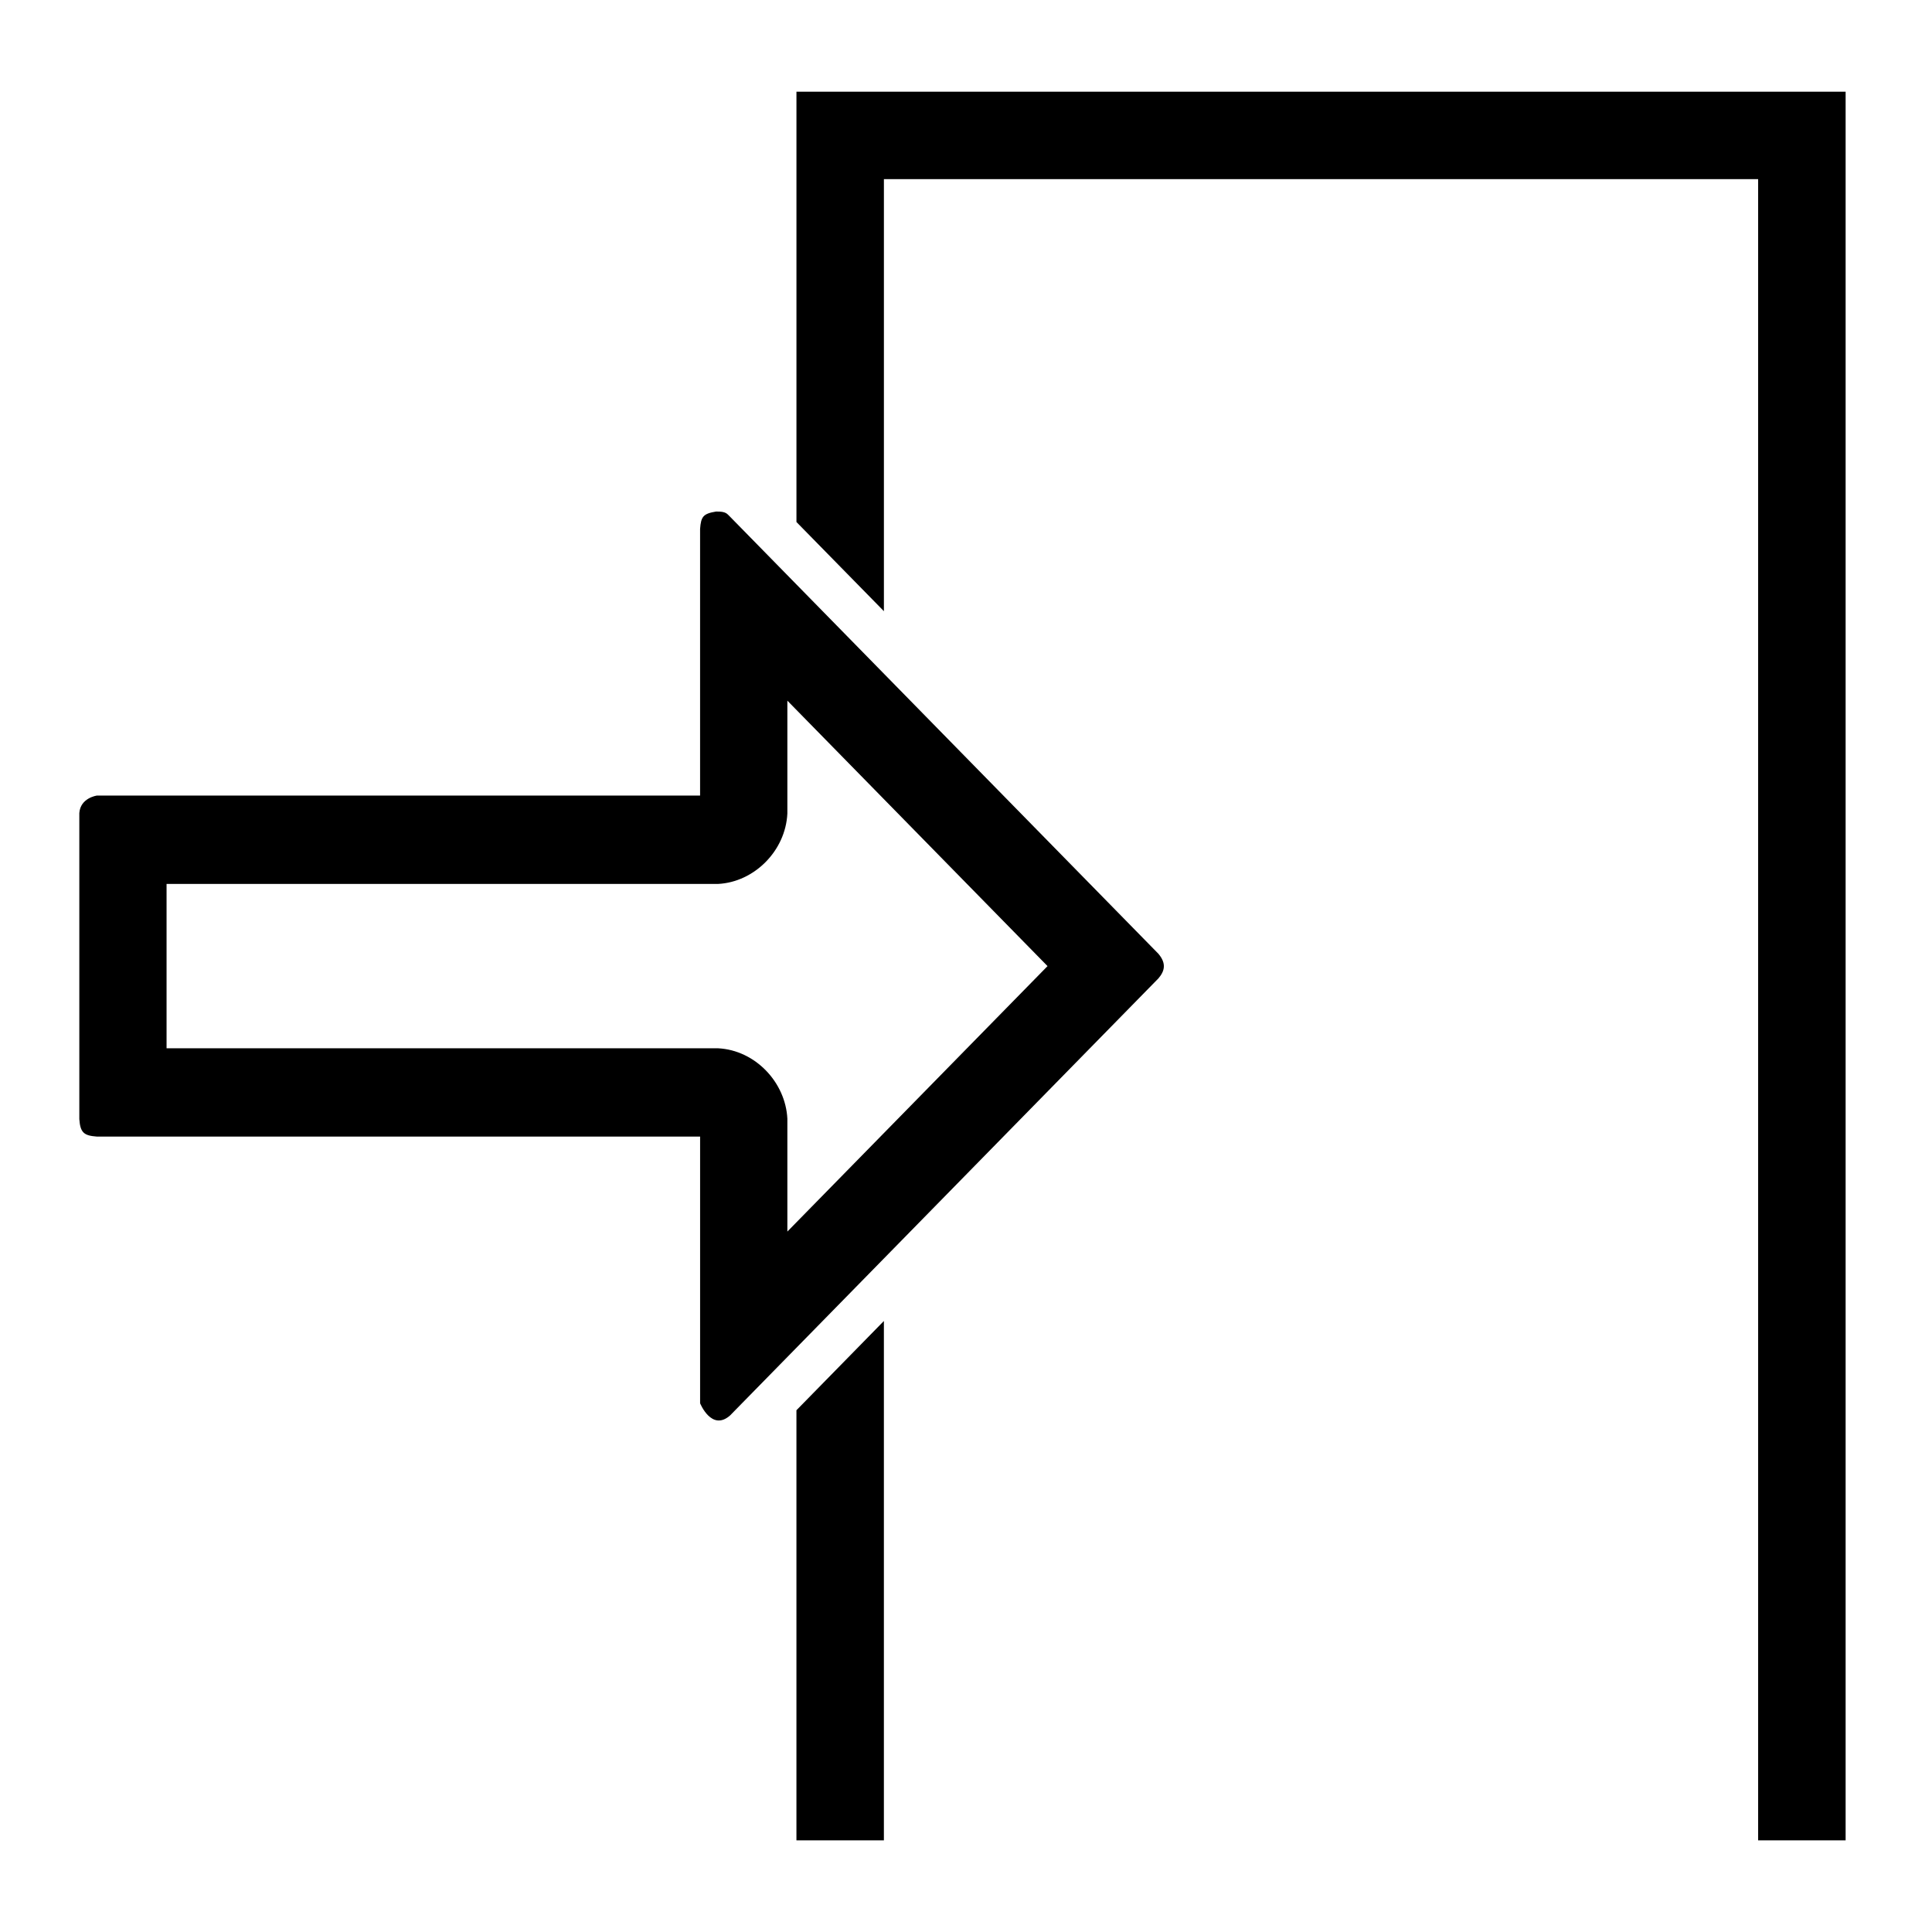
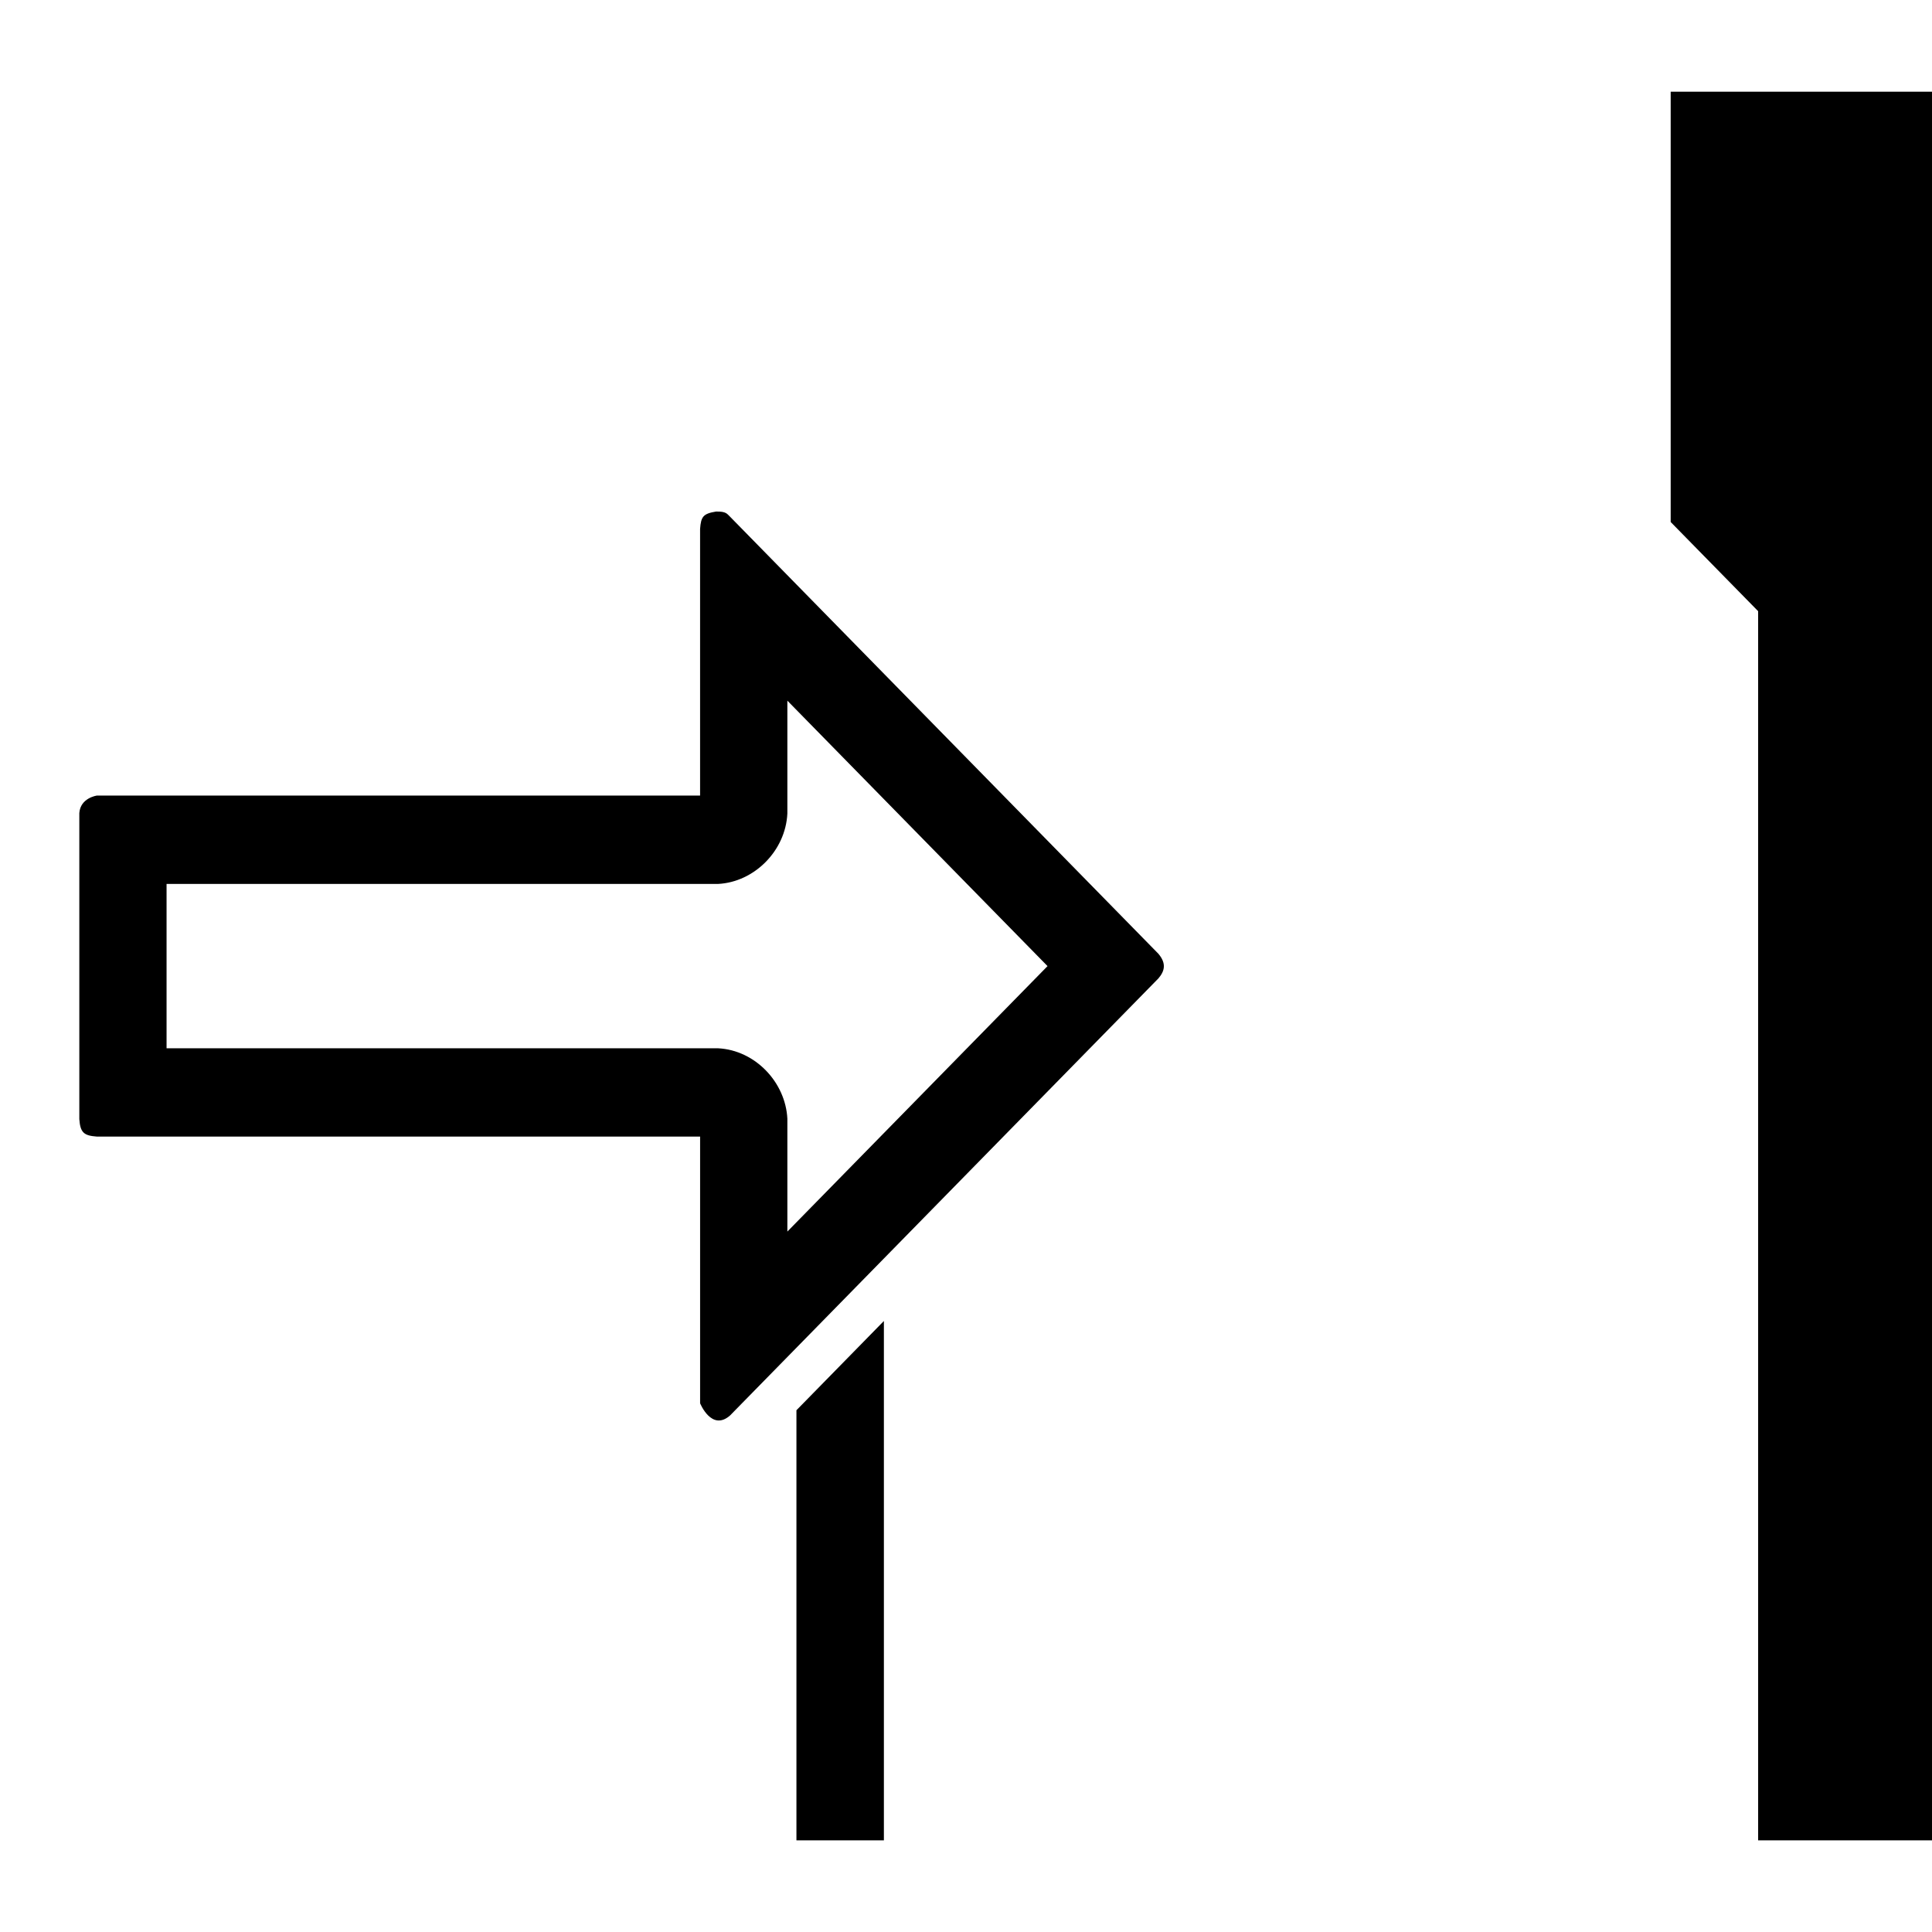
<svg xmlns="http://www.w3.org/2000/svg" fill="#000000" width="800px" height="800px" version="1.1" viewBox="144 144 512 512">
-   <path d="m378.24 631.71h-23.176v-113.98l23.176-23.656zm254.86 0h-23.176v-440.24h-231.68v114.5l-23.176-23.633v-114.04h278.04v463.41zm-303.57-276.87v-70.672c0.25-3.231 0.777-4.031 4.215-4.602 2.769-0.07 2.953 0.664 3.734 1.375l113.52 115.83c2.199 2.609 1.602 4.625 0 6.504l-113.52 115.83c-4.902 4.328-7.945-3.231-7.945-3.231v-70.672h-159.89c-3.391-0.25-4.375-1.031-4.625-4.625v-81.113c0.297-4.008 4.535-4.602 4.625-4.625h159.89zm92.082 45.184-68.953 70.352v-29.906c-0.48-9.617-8.473-18.16-18.367-18.664h-146.15v-43.555h146.15c9.551-0.48 17.887-8.727 18.367-18.664v-29.906c22.969 23.449 45.961 46.898 68.953 70.352z" fill-rule="evenodd" />
+   <path d="m378.24 631.71h-23.176v-113.98l23.176-23.656zm254.86 0h-23.176v-440.24v114.5l-23.176-23.633v-114.04h278.04v463.41zm-303.57-276.87v-70.672c0.25-3.231 0.777-4.031 4.215-4.602 2.769-0.07 2.953 0.664 3.734 1.375l113.52 115.83c2.199 2.609 1.602 4.625 0 6.504l-113.52 115.83c-4.902 4.328-7.945-3.231-7.945-3.231v-70.672h-159.89c-3.391-0.25-4.375-1.031-4.625-4.625v-81.113c0.297-4.008 4.535-4.602 4.625-4.625h159.89zm92.082 45.184-68.953 70.352v-29.906c-0.48-9.617-8.473-18.16-18.367-18.664h-146.15v-43.555h146.15c9.551-0.48 17.887-8.727 18.367-18.664v-29.906c22.969 23.449 45.961 46.898 68.953 70.352z" fill-rule="evenodd" />
</svg>